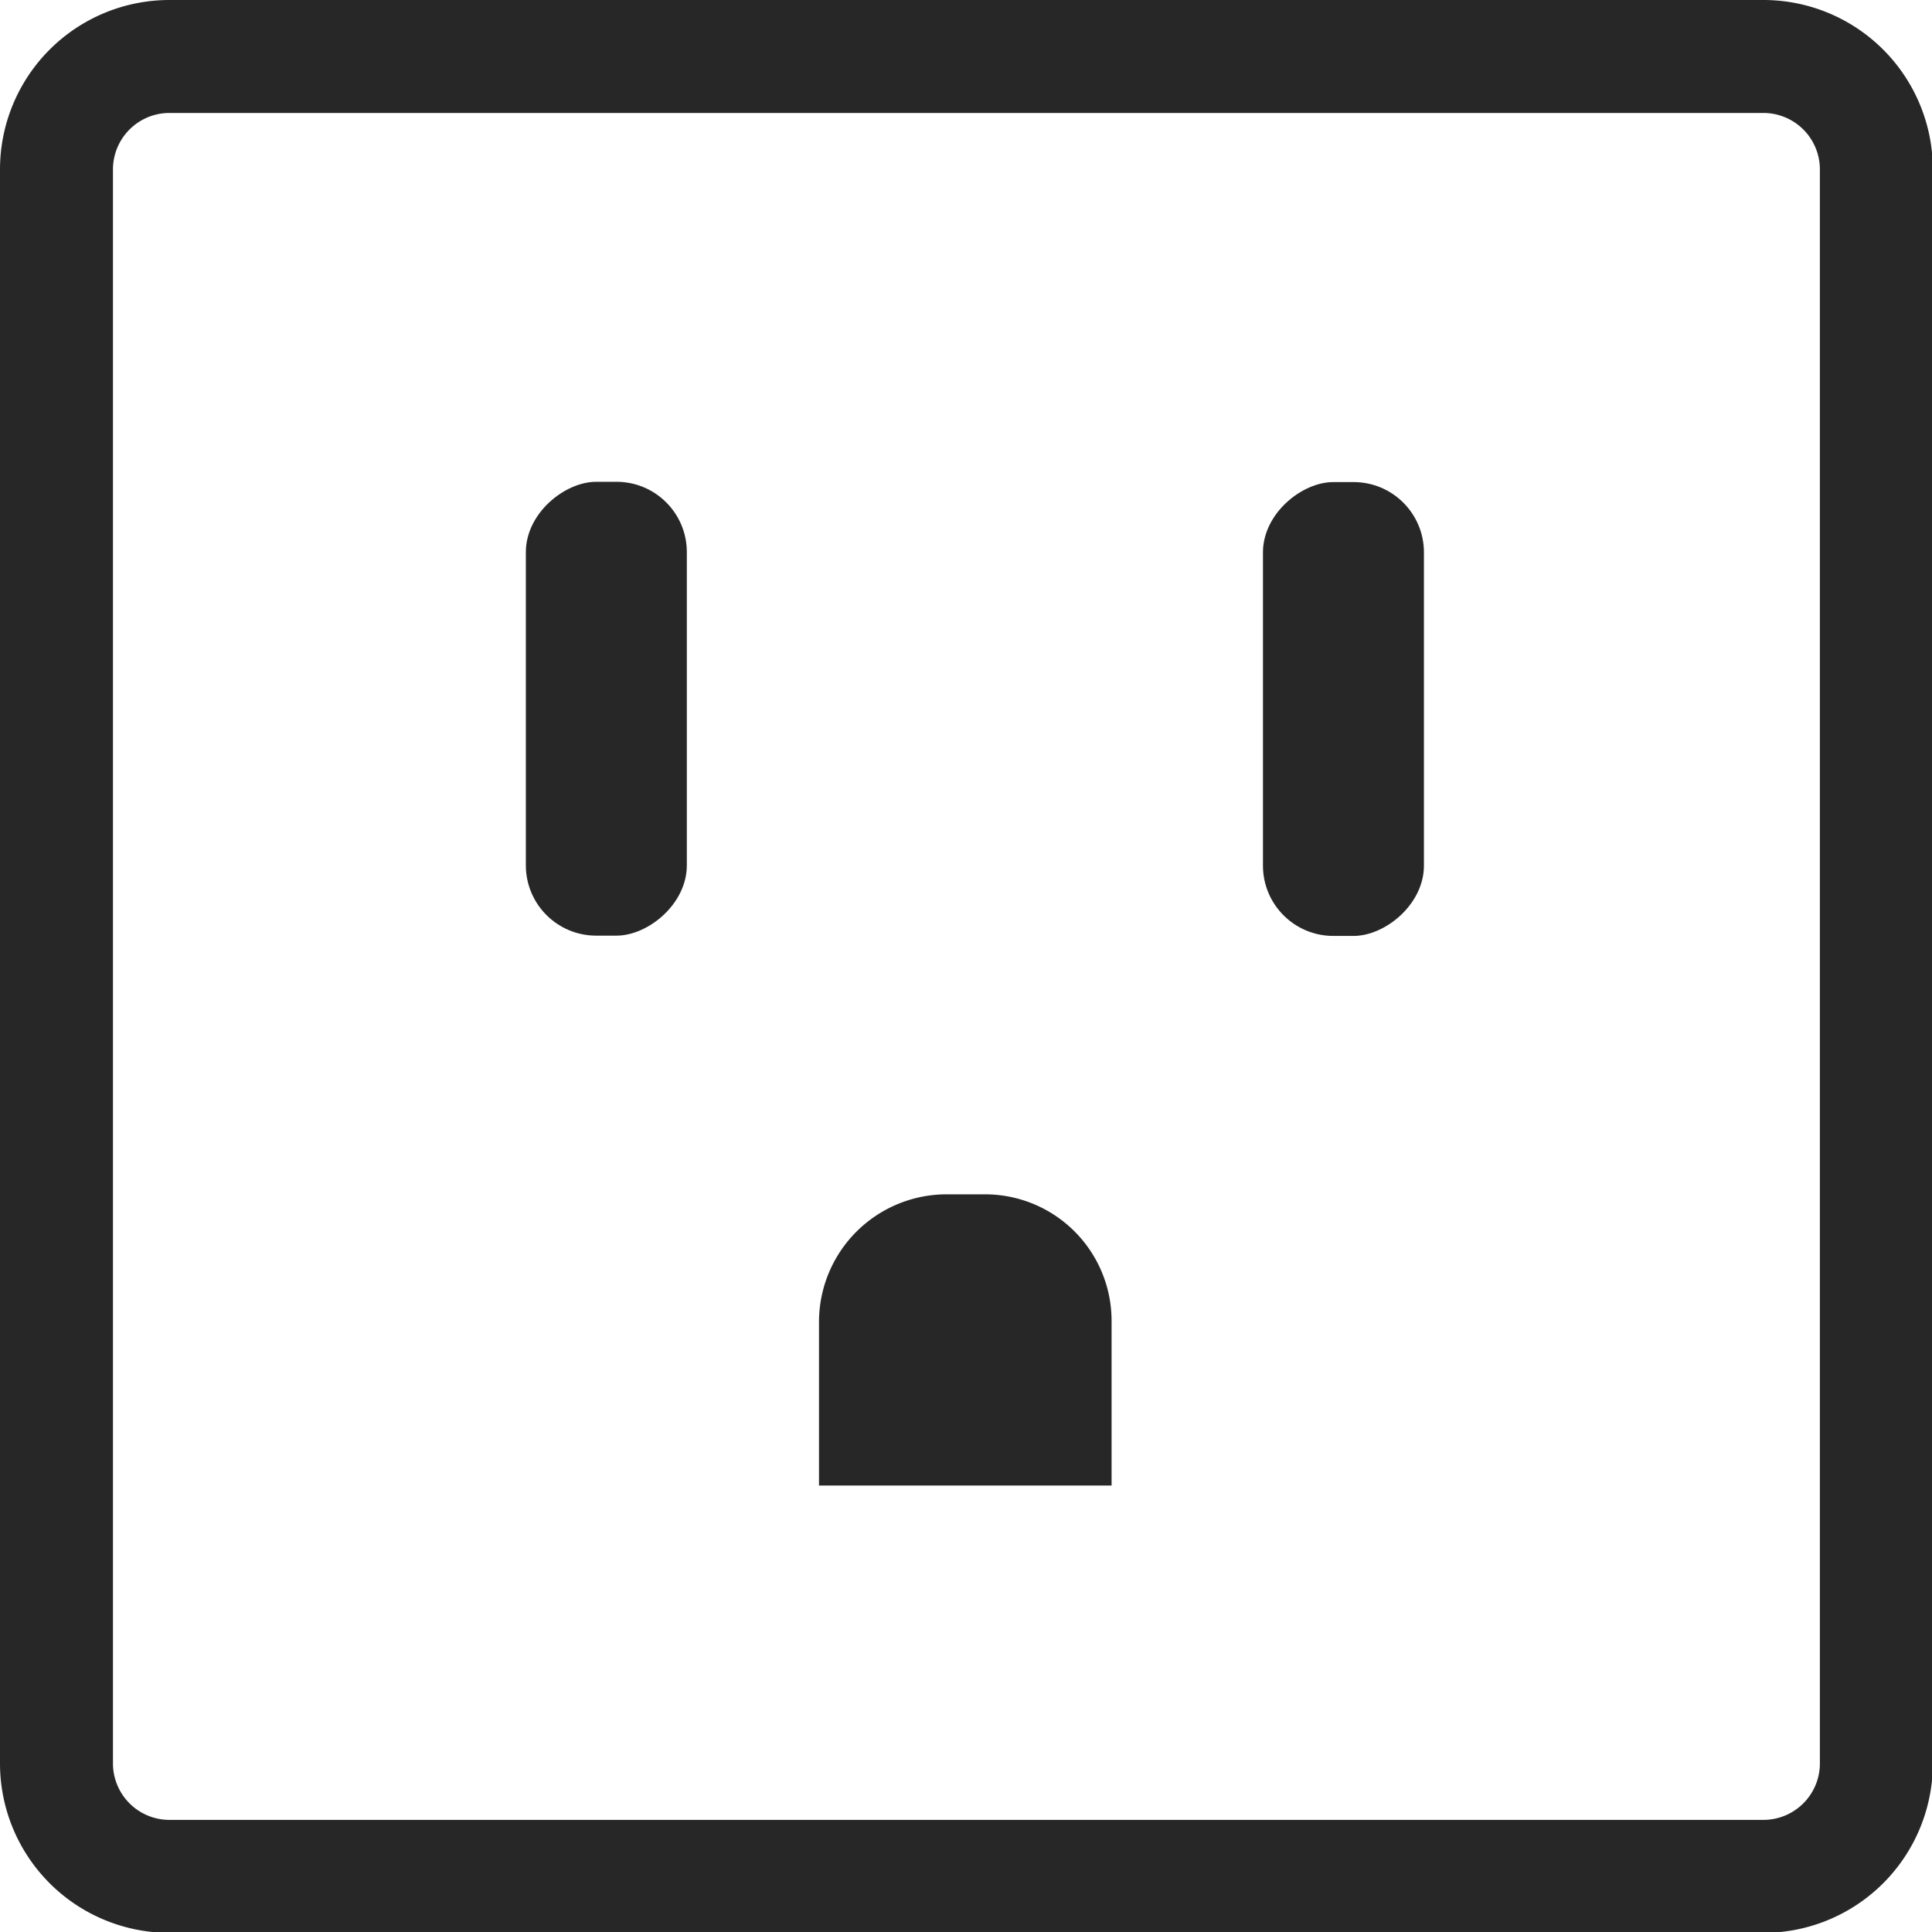
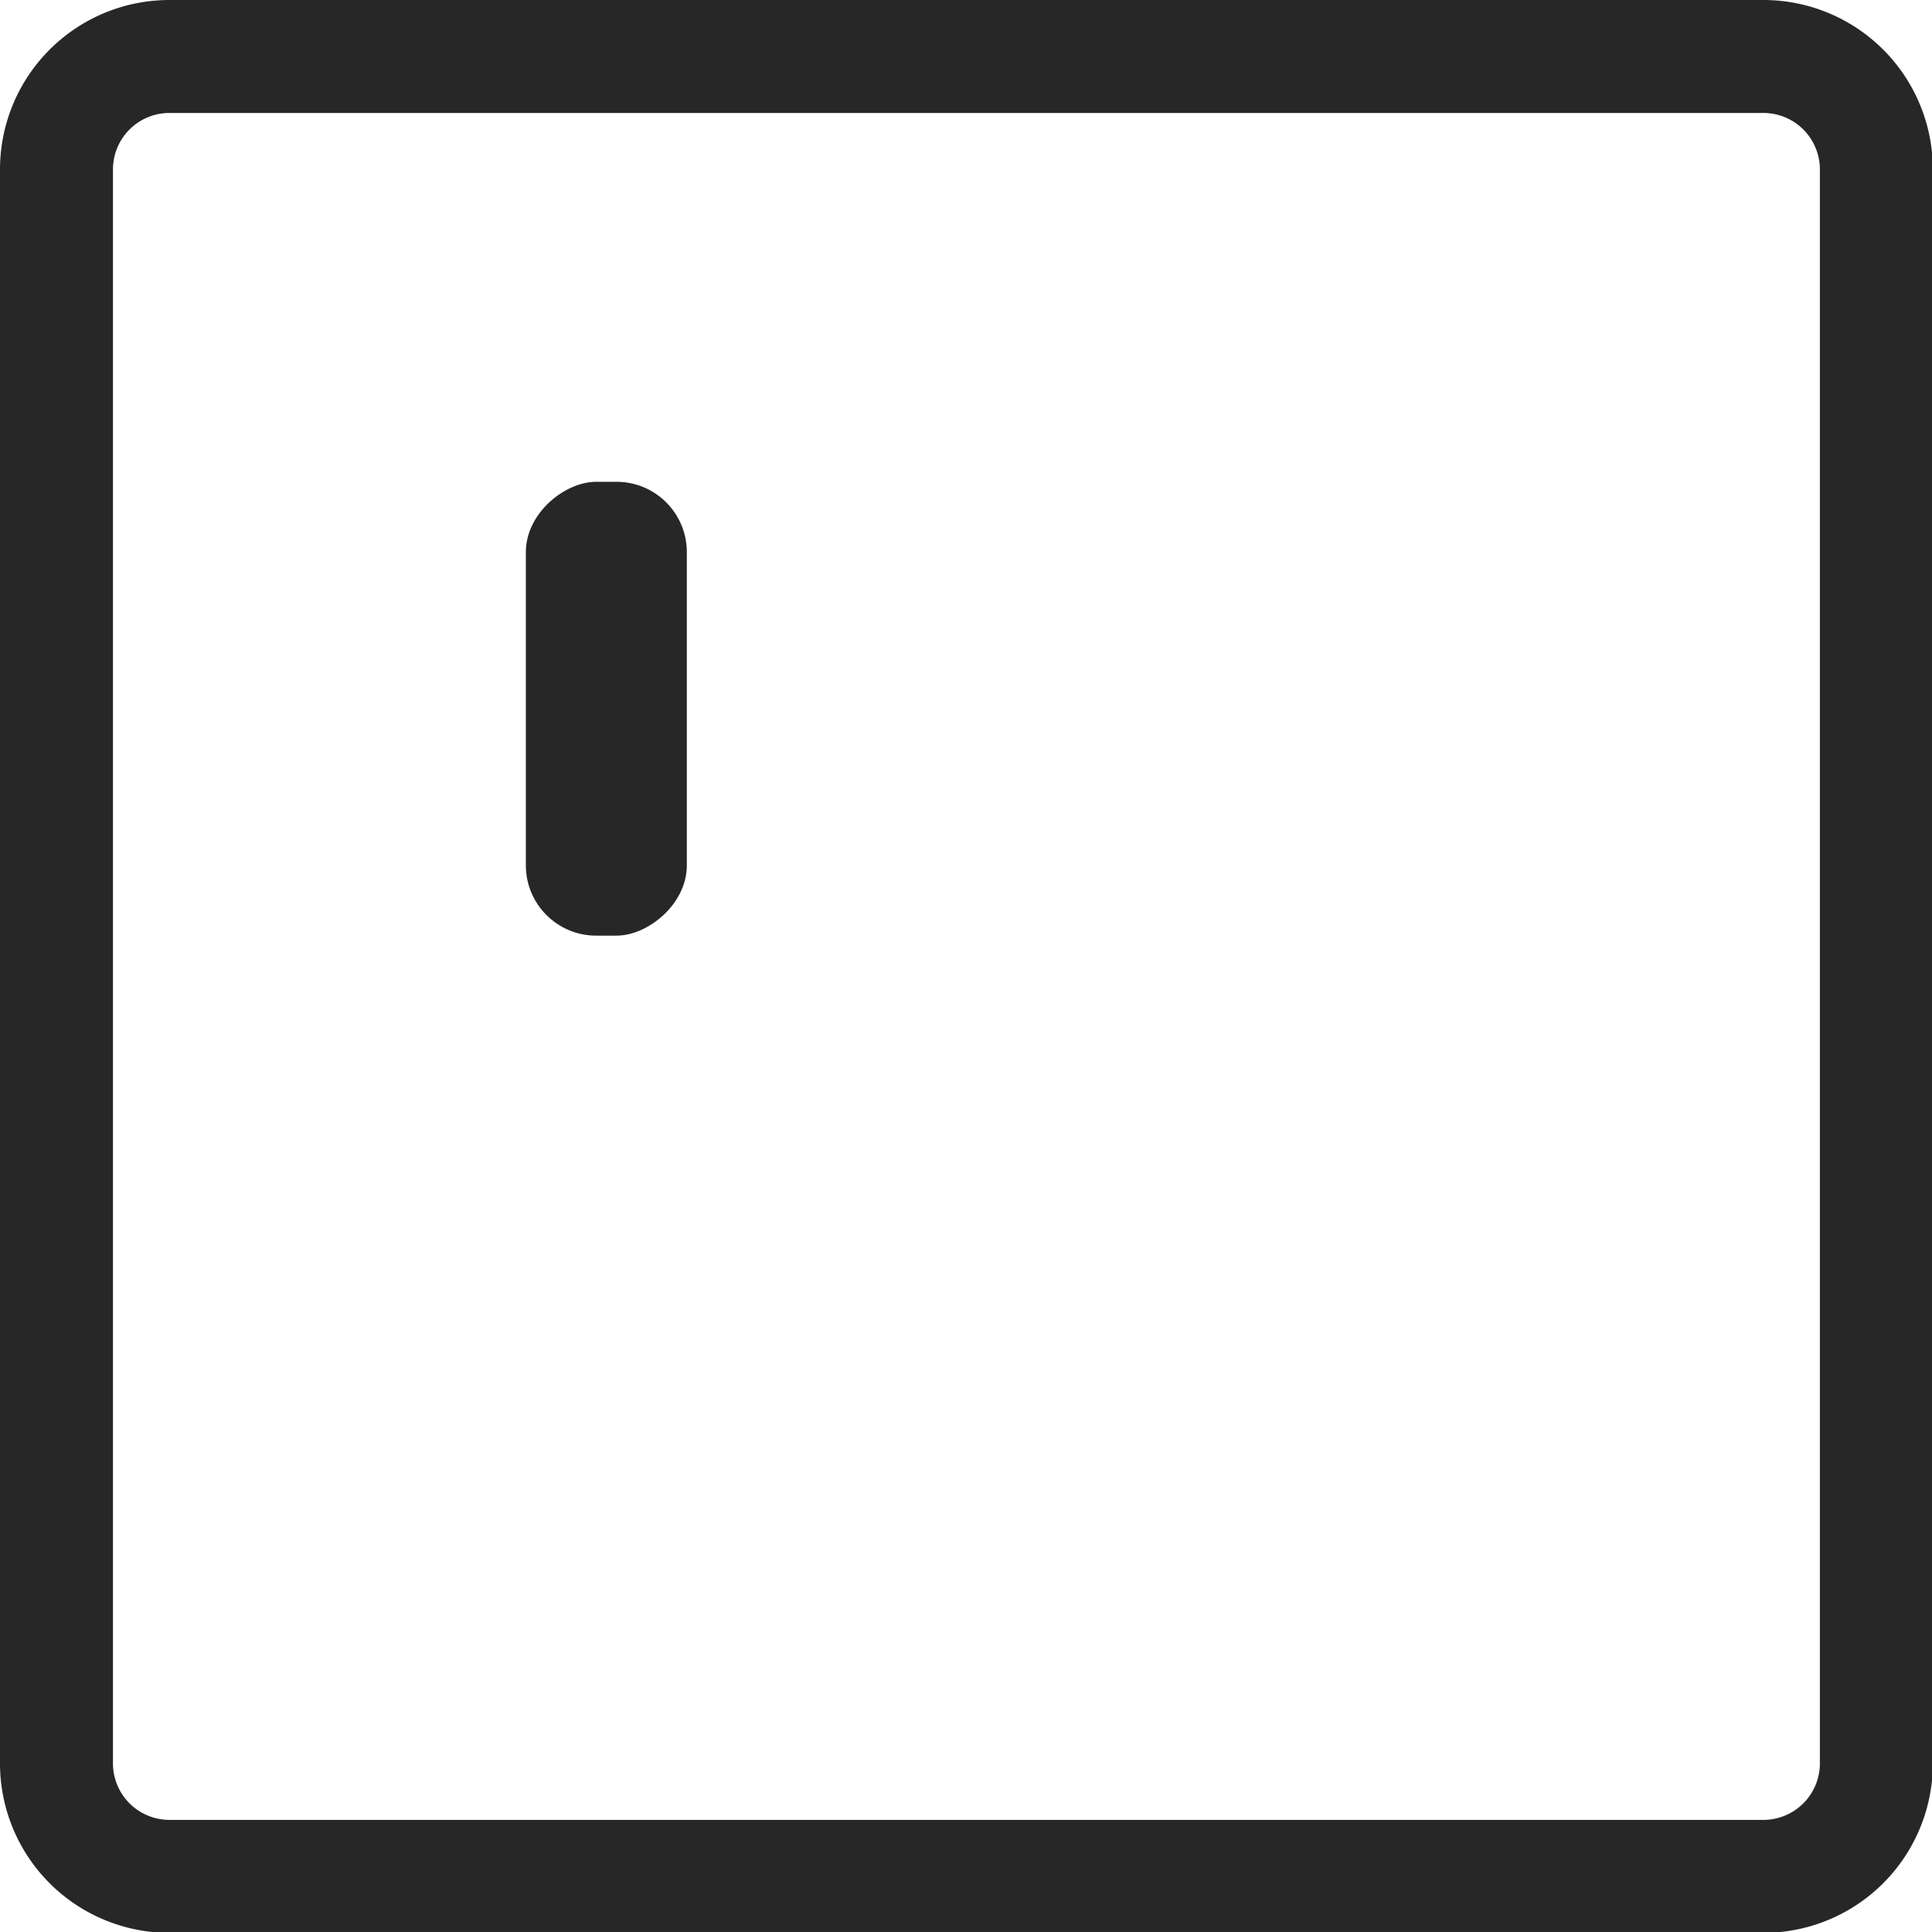
<svg xmlns="http://www.w3.org/2000/svg" viewBox="0 0 68.41 68.41">
  <defs>
    <style>.cls-1{fill:#282728;}</style>
  </defs>
  <g id="Layer_2" data-name="Layer 2">
    <g id="Layer_1-2" data-name="Layer 1">
      <path class="cls-1" d="M62.44,4a2,2,0,0,1,2,2V62.44a2,2,0,0,1-2,2H6a2,2,0,0,1-2-2V6A2,2,0,0,1,6,4H62.44m0-4H6A6,6,0,0,0,0,6V62.44a6,6,0,0,0,6,6H62.44a6,6,0,0,0,6-6V6a6,6,0,0,0-6-6Z" />
      <rect class="cls-1" x="13.44" y="22.25" width="16.07" height="5.7" rx="2.49" transform="translate(46.57 3.62) rotate(90)" />
-       <rect class="cls-1" x="39.54" y="22.25" width="16.07" height="5.7" rx="2.49" transform="translate(72.67 -22.47) rotate(90)" />
-       <path class="cls-1" d="M33.57,42.29h1.31a4.48,4.48,0,0,1,4.48,4.48V52.6a0,0,0,0,1,0,0H29a0,0,0,0,1,0,0V46.81A4.52,4.52,0,0,1,33.57,42.29Z" />
    </g>
  </g>
</svg>